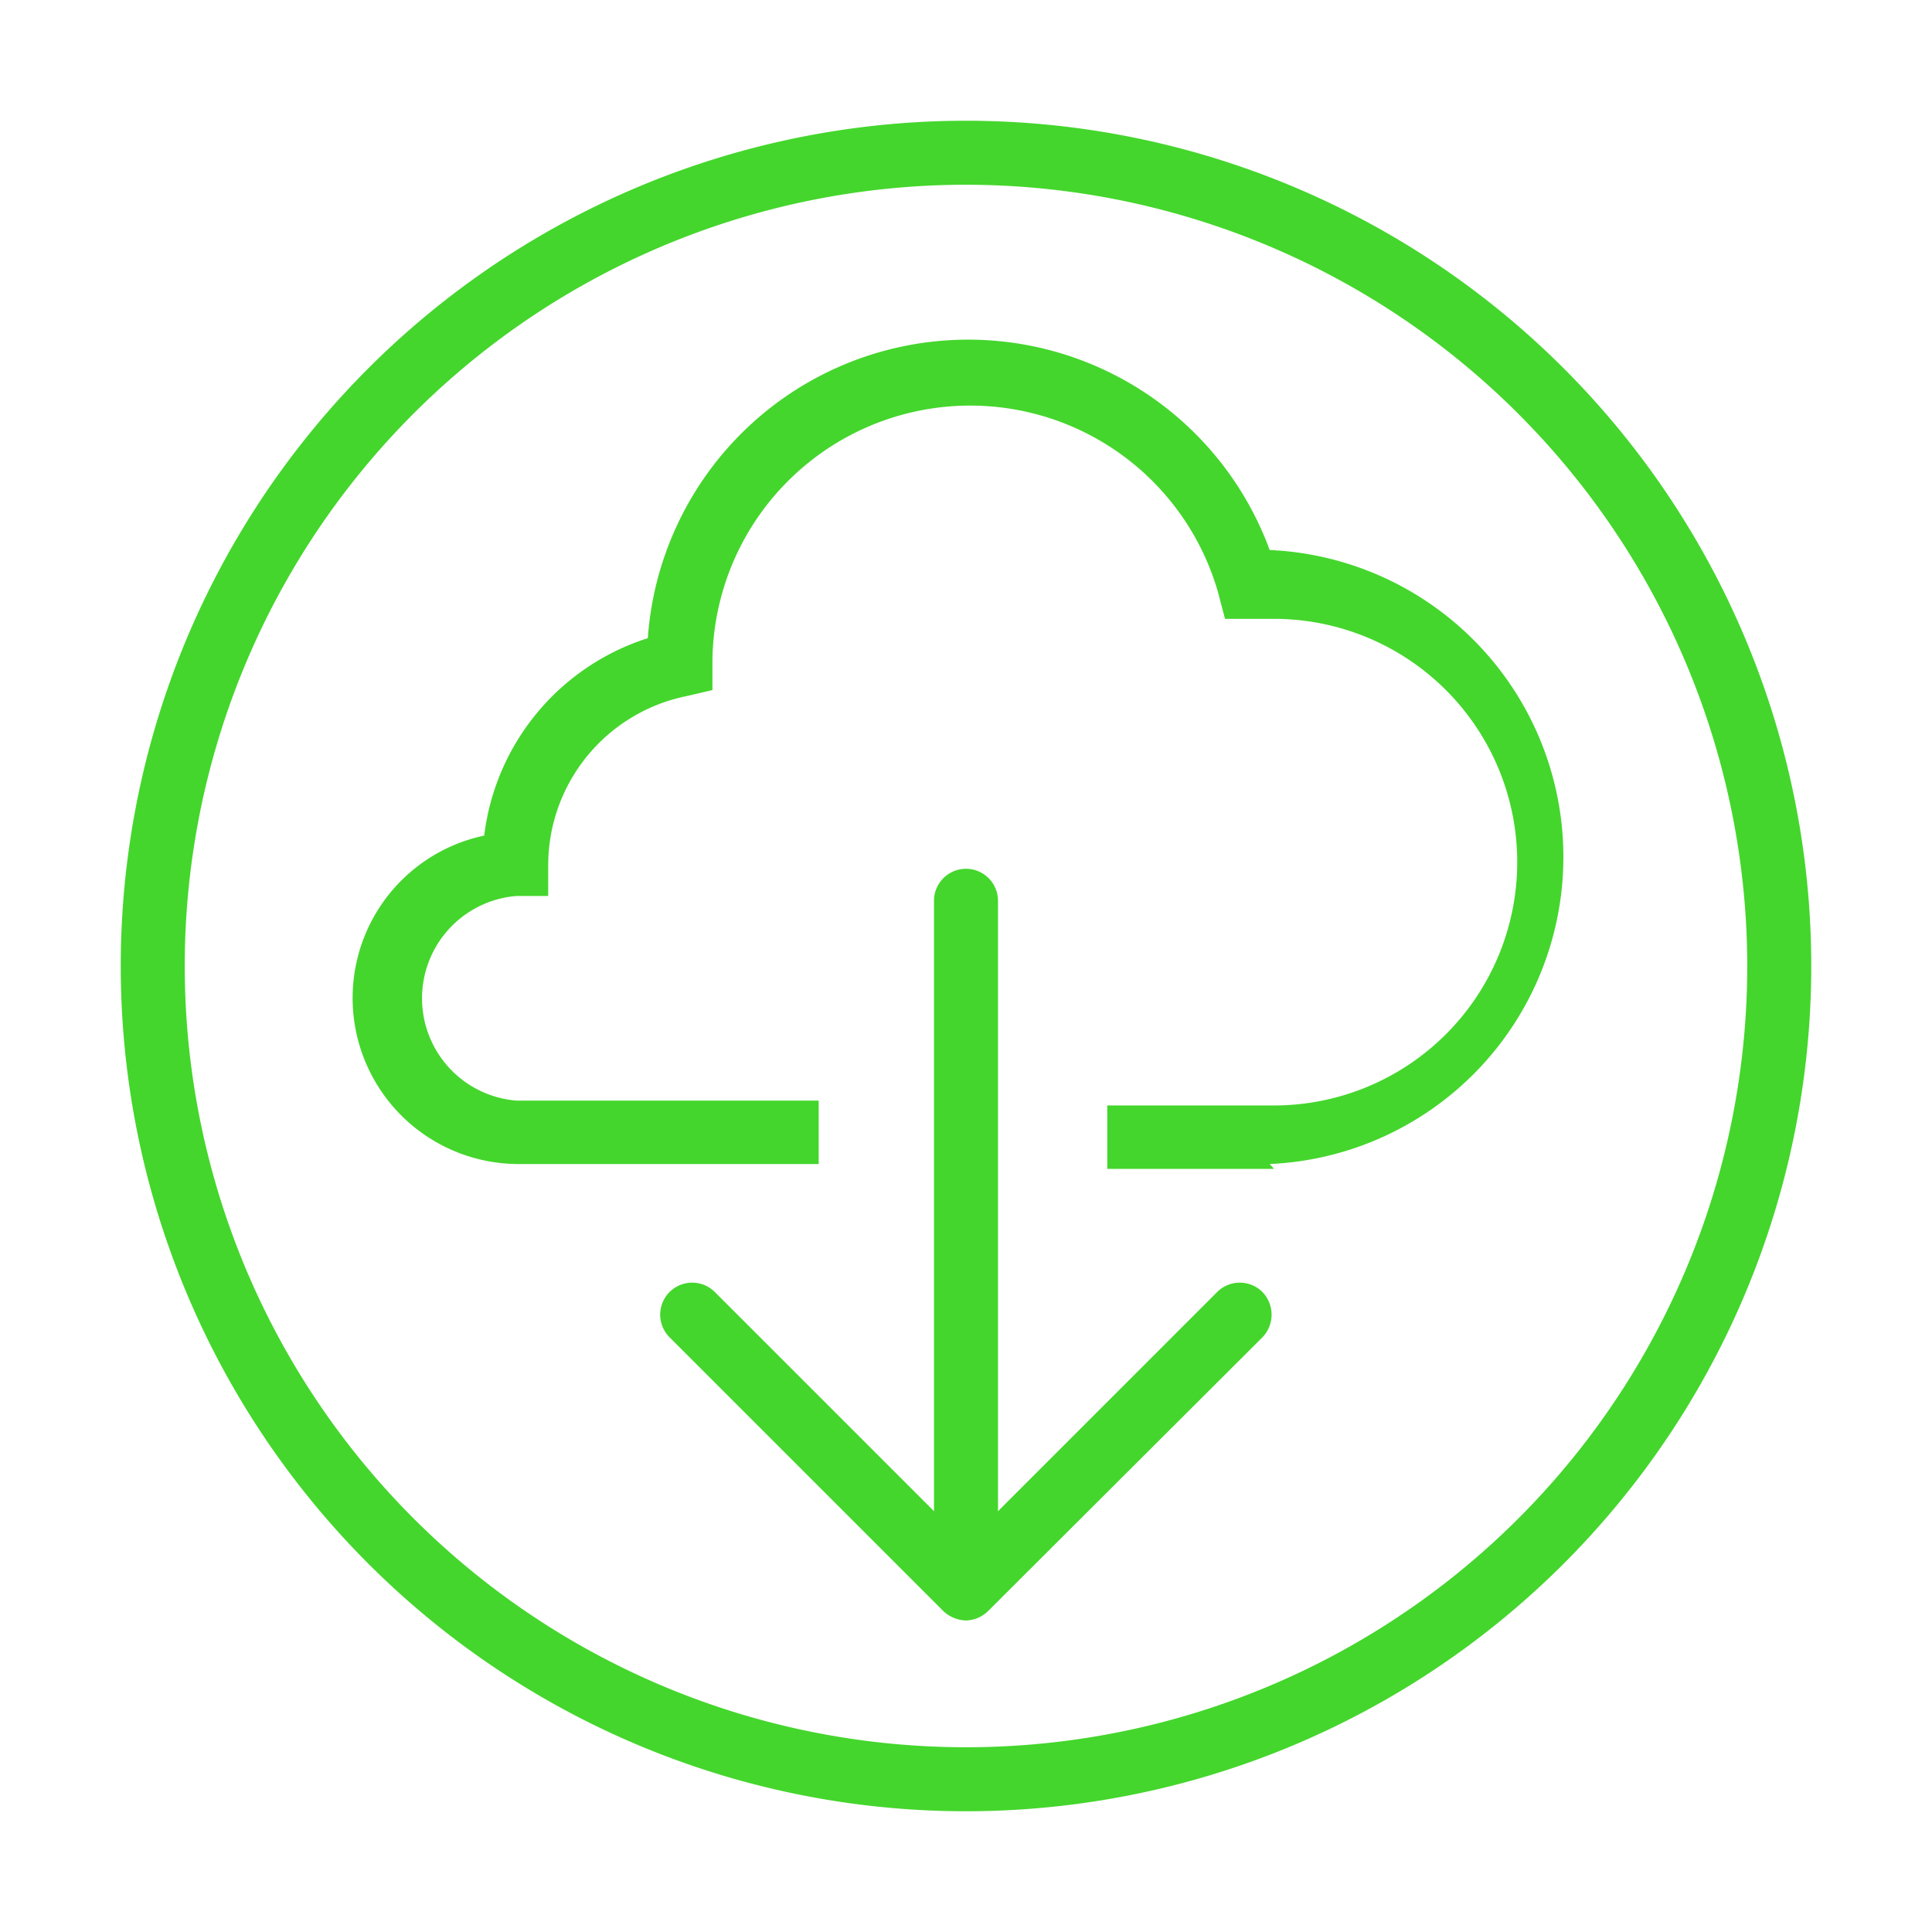
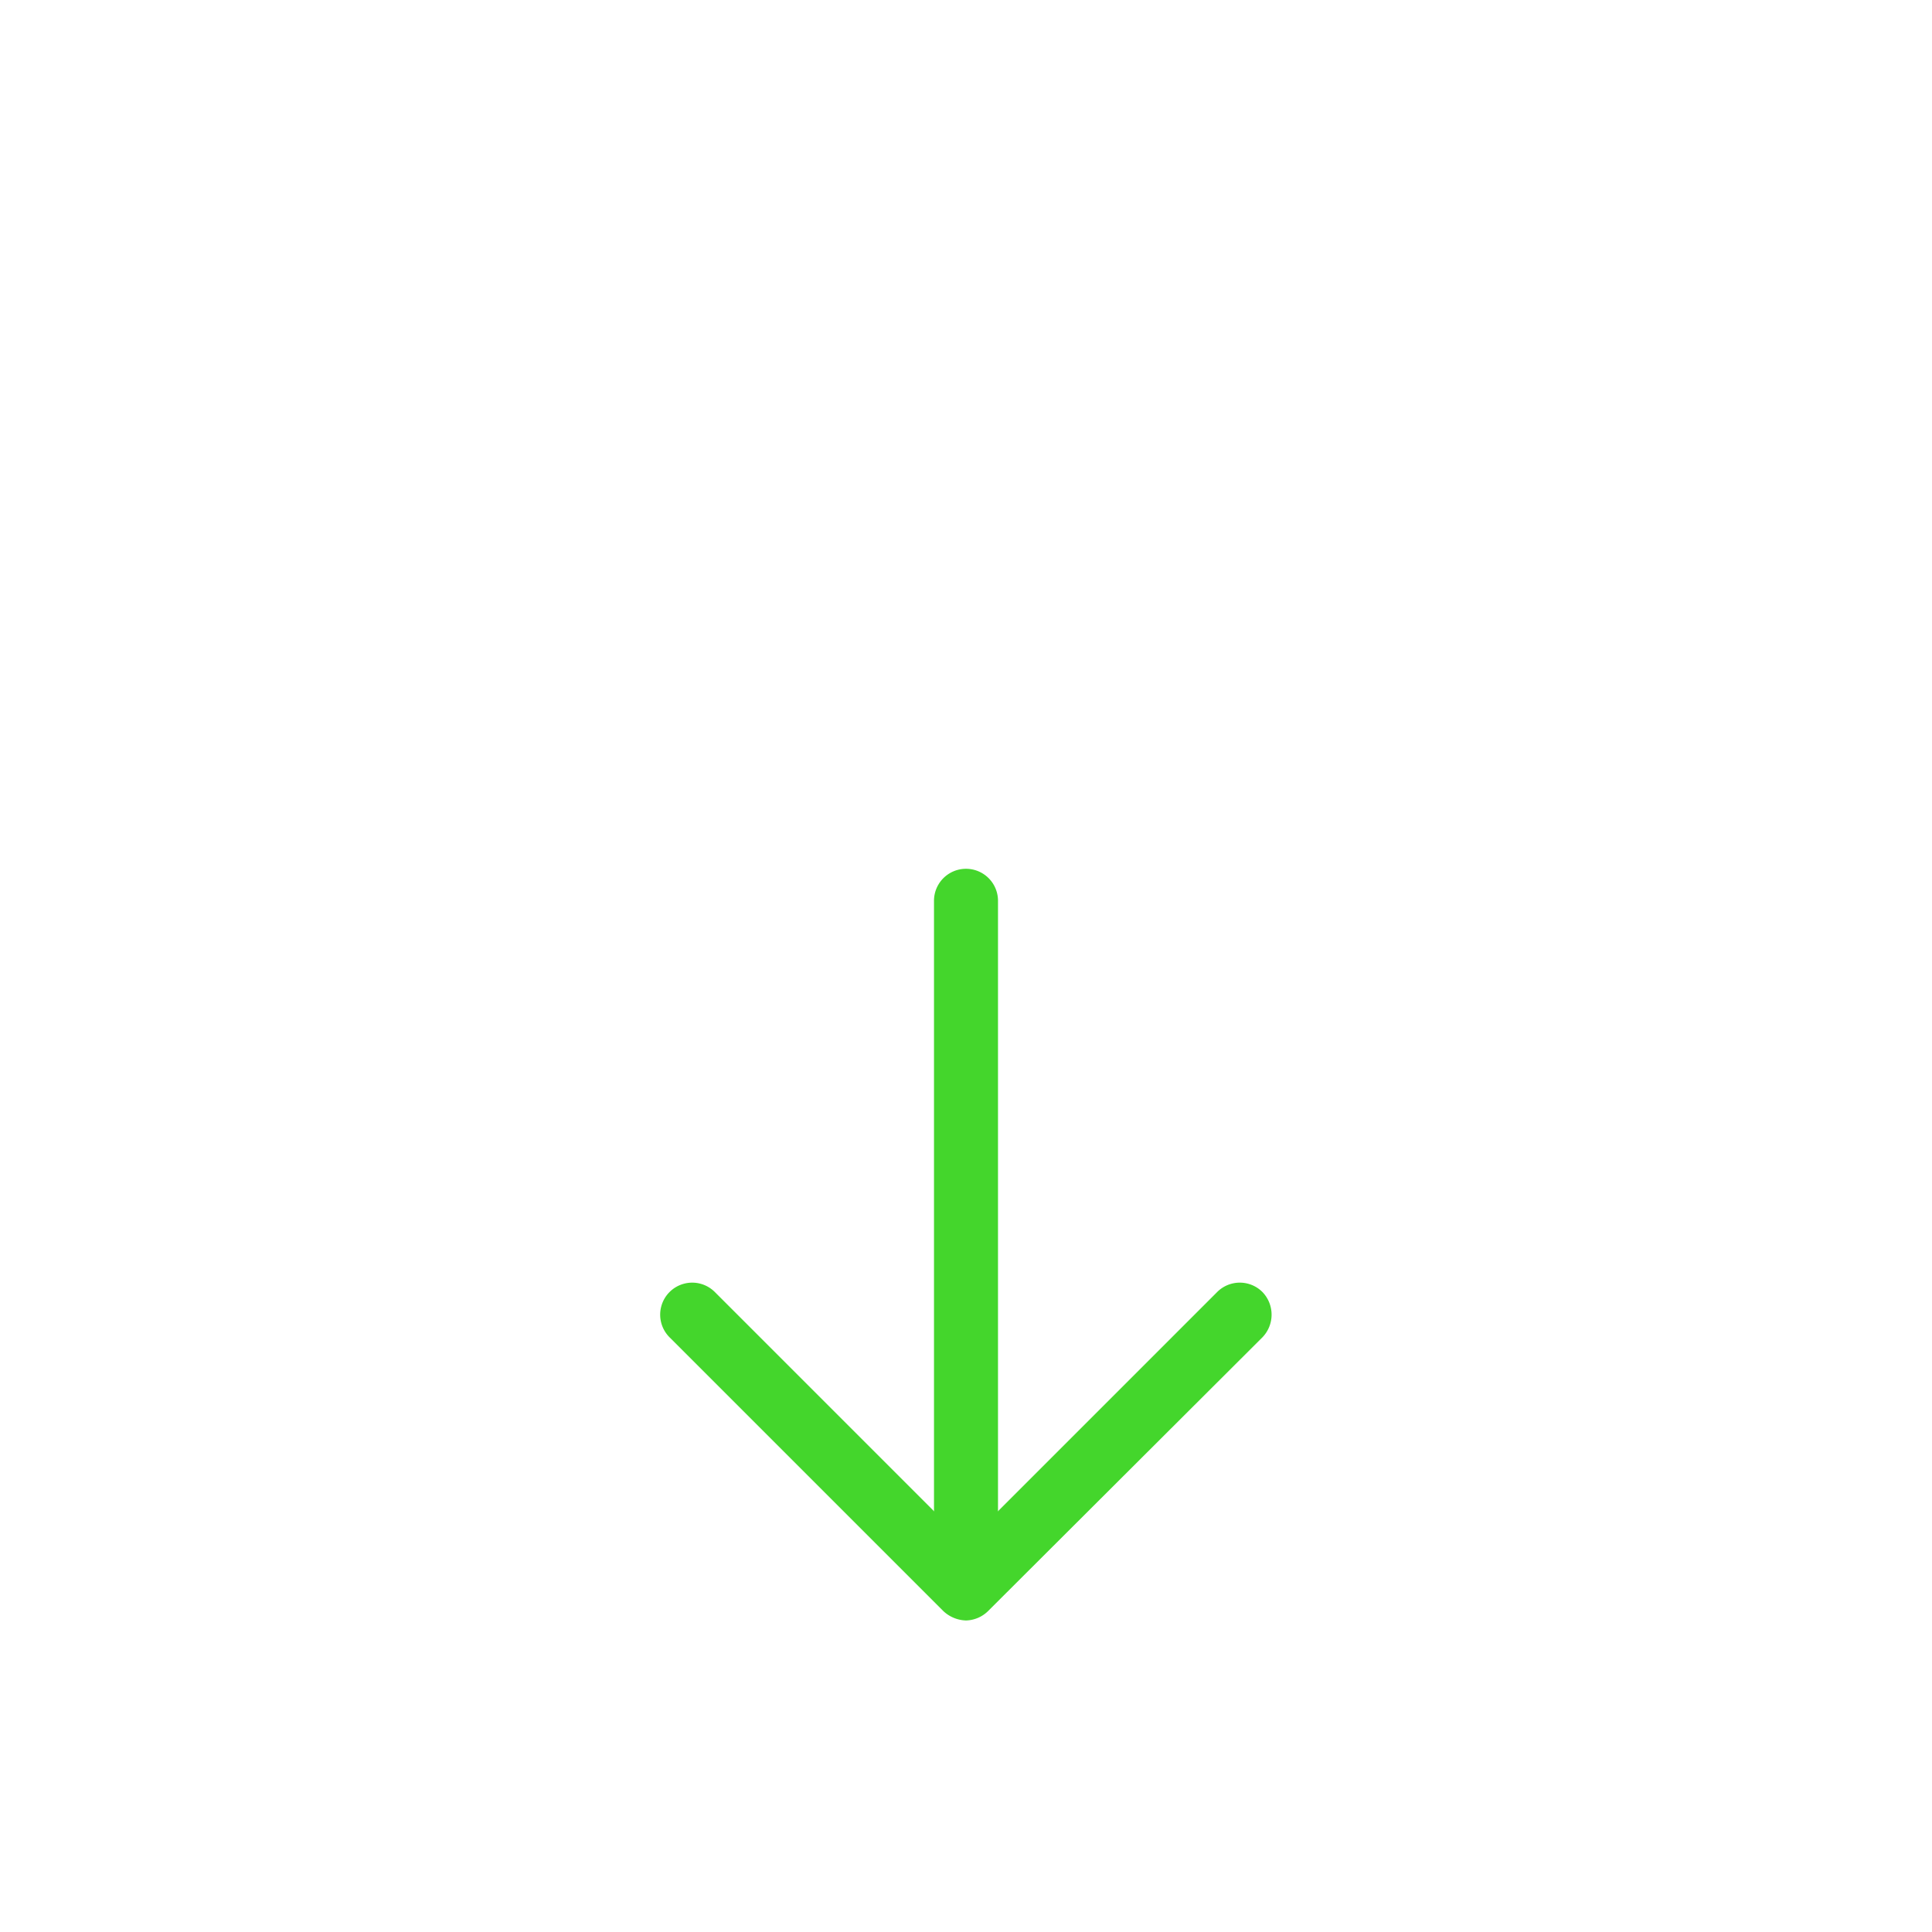
<svg xmlns="http://www.w3.org/2000/svg" viewBox="0 0 32 32">
  <defs>
    <style>.cls-1{fill:#44d62c;}</style>
  </defs>
  <title>icon</title>
  <g id="Layer_2" data-name="Layer 2">
-     <path class="cls-1" d="M16,30A14,14,0,1,1,30,16,14,14,0,0,1,16,30ZM16,3.06A12.94,12.94,0,1,0,28.94,16,12.95,12.95,0,0,0,16,3.06Z" />
    <path class="cls-1" d="M16,26.84a.57.57,0,0,1-.38-.16l-4.53-4.53a.53.53,0,0,1,.75-.75L16,25.56l4.16-4.16a.53.53,0,0,1,.75,0,.54.54,0,0,1,0,.75l-4.54,4.53A.54.54,0,0,1,16,26.84Z" />
    <path class="cls-1" d="M16,26.78a.53.53,0,0,1-.53-.53V14.92a.53.53,0,0,1,1.06,0V26.25A.53.53,0,0,1,16,26.78Z" />
-     <path class="cls-1" d="M21.1,19.36H18.34V18.31H21.1a4,4,0,0,0,0-8.06l-.38,0-.43,0-.11-.42a4.27,4.27,0,0,0-8.38,1.17v.43l-.43.1a2.86,2.86,0,0,0-2.29,2.79v.52l-.52,0a1.7,1.7,0,0,0,0,3.39h5v1.05h-5a2.75,2.75,0,0,1-.54-5.44,3.93,3.93,0,0,1,2.71-3.27,5.32,5.32,0,0,1,10.3-1.46h0a5.09,5.09,0,0,1,0,10.17Z" />
  </g>
</svg>